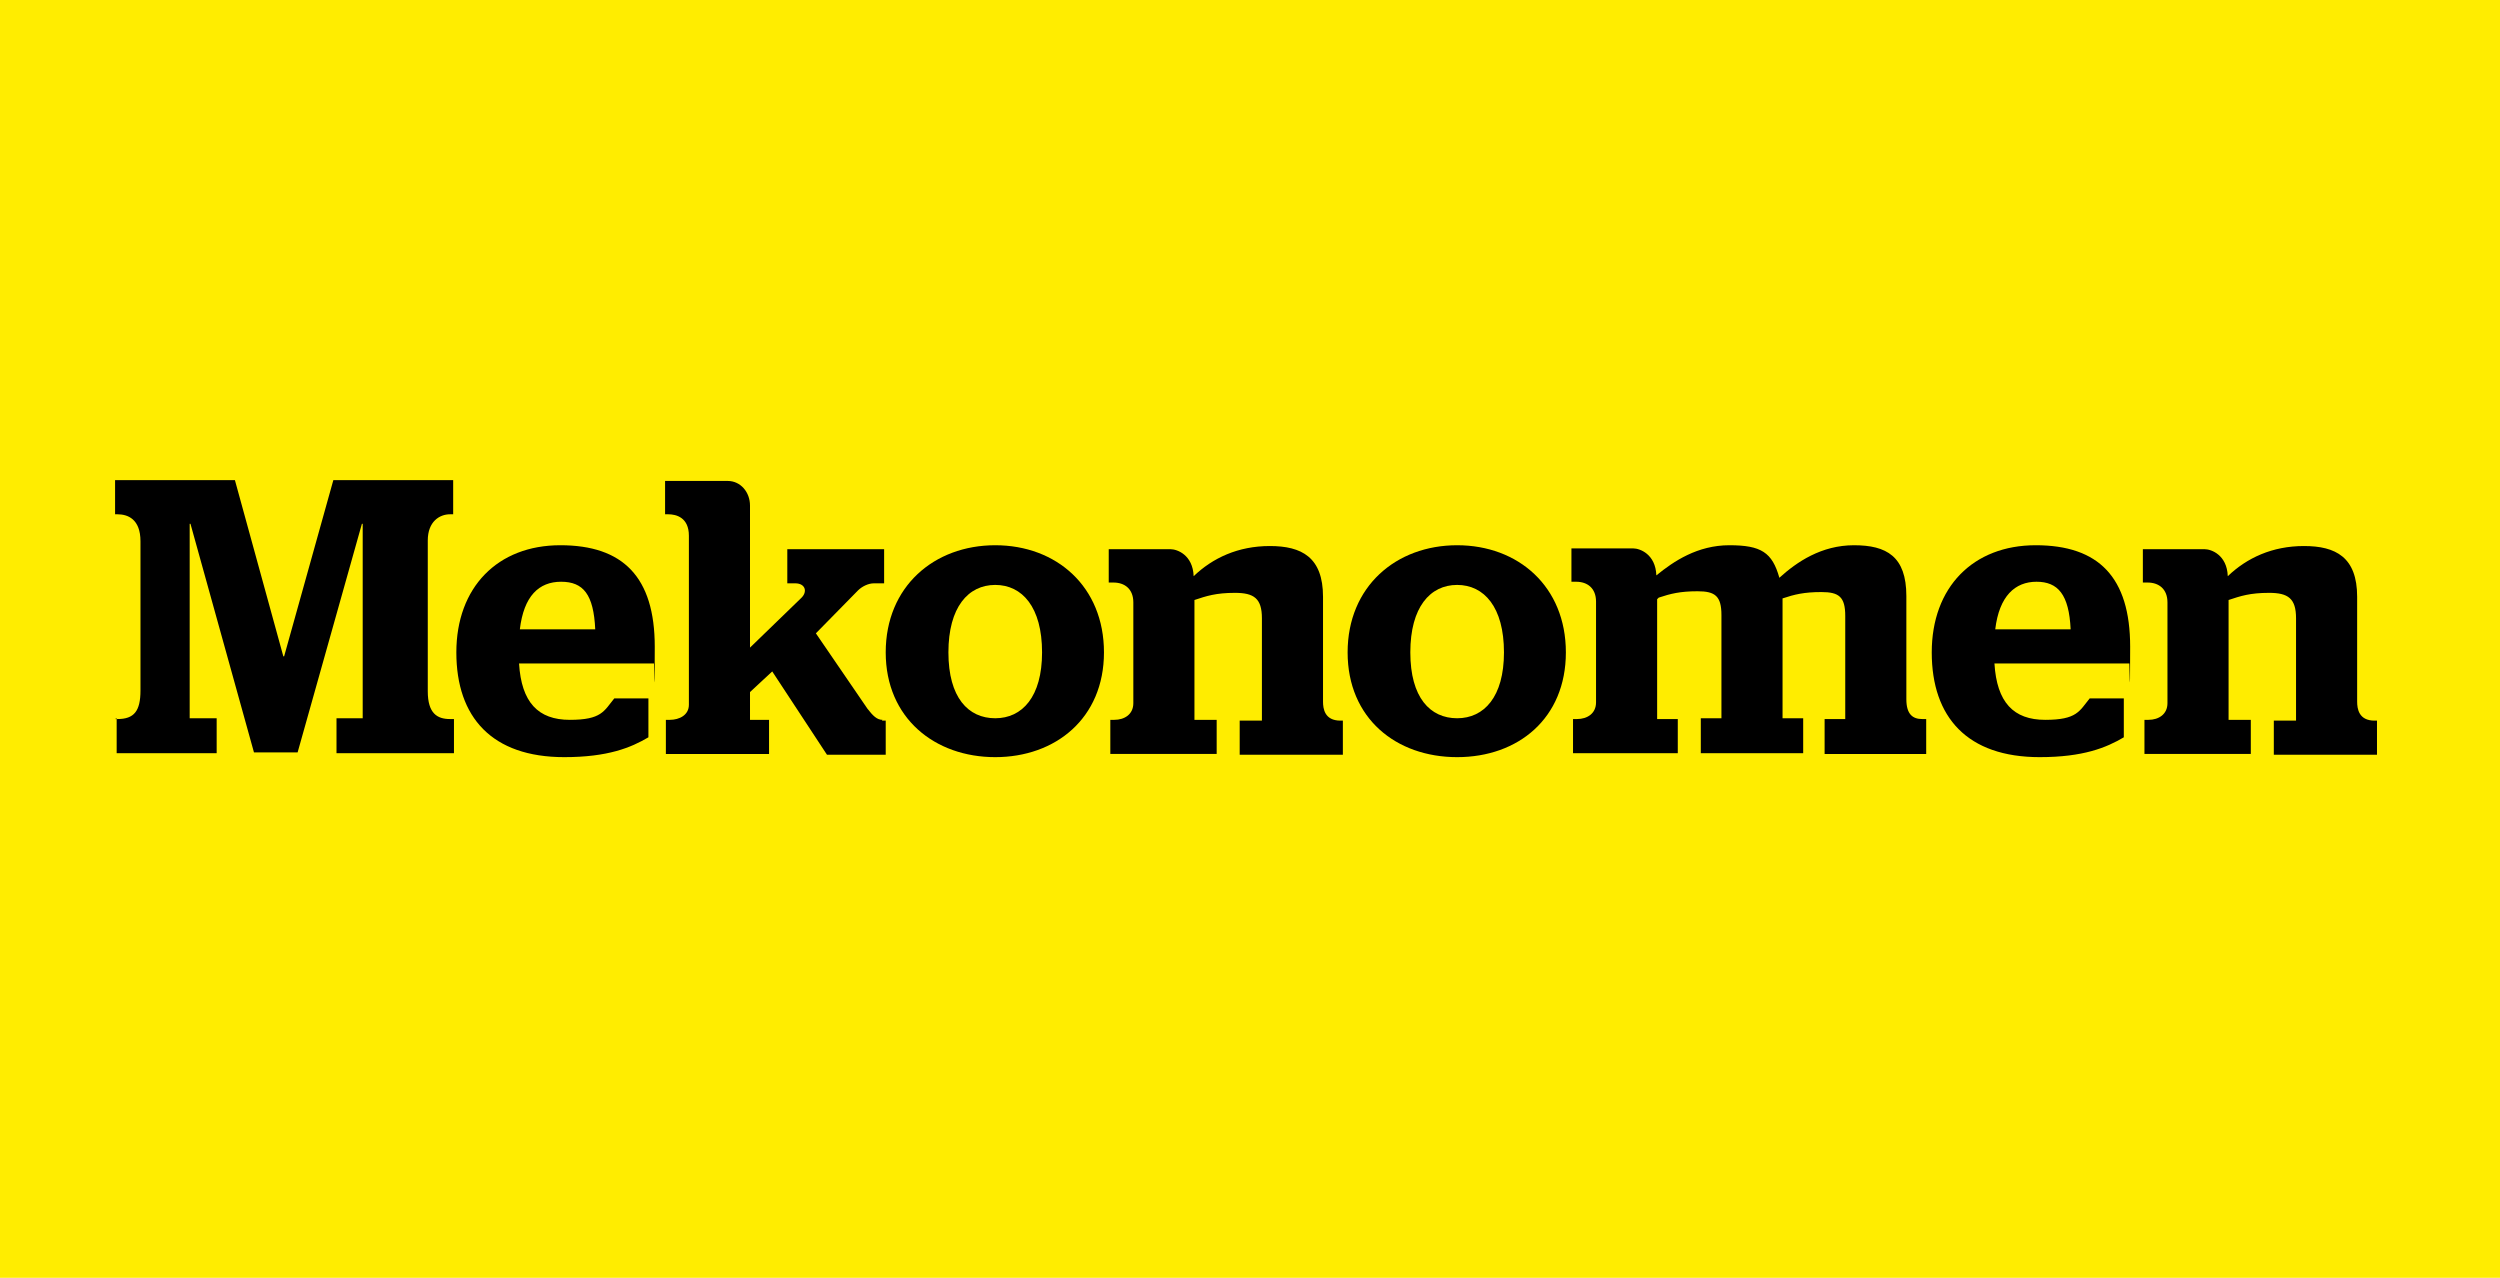
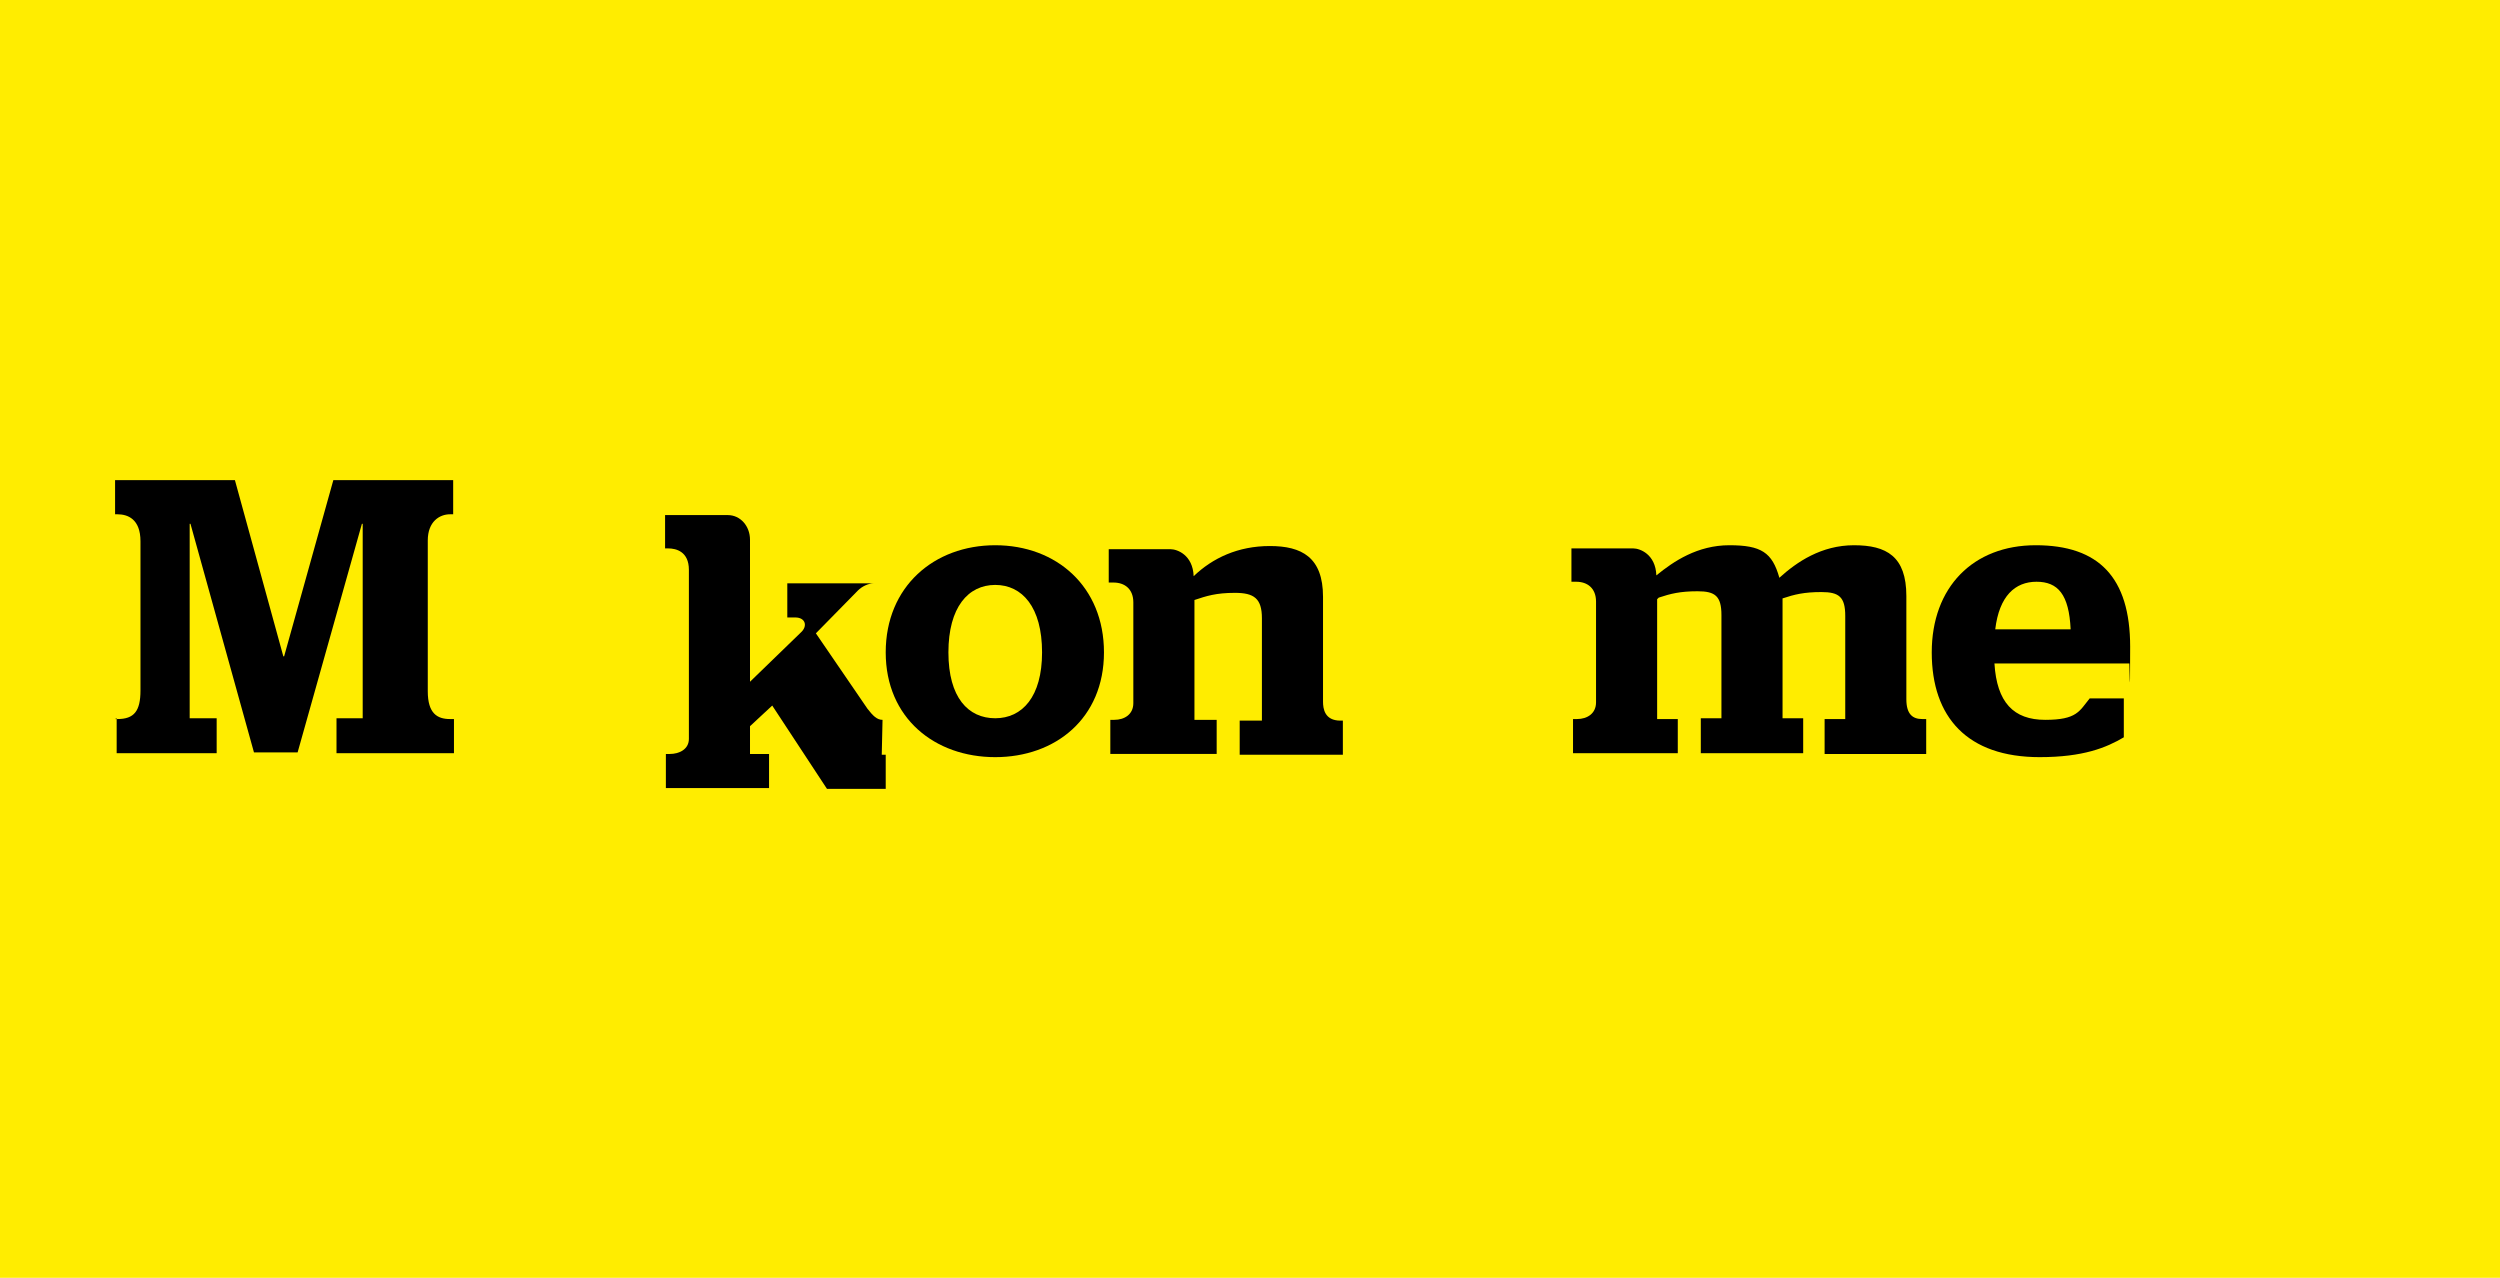
<svg xmlns="http://www.w3.org/2000/svg" id="Layer_1" data-name="Layer 1" viewBox="0 0 315 161">
  <defs>
    <style>      .cls-1 {        fill: #000;      }      .cls-1, .cls-2 {        stroke-width: 0px;      }      .cls-2 {        fill: #ffed00;      }    </style>
  </defs>
  <rect class="cls-2" width="315" height="161" />
  <g id="b">
    <g id="c">
      <g>
        <path class="cls-1" d="M14.5,90.6h.3c2.1,0,2.9-1,2.9-3.6v-18.8c0-2.8-1.6-3.4-2.9-3.4h-.3v-4.3h15.1l6.1,22.2h.1l6.2-22.2h15.1v4.3h-.4c-1.3,0-2.8.9-2.8,3.3v19c0,2.8,1.2,3.5,2.8,3.5h.5v4.3h-14.8v-4.4h3.3v-24.5h-.1l-8.1,28.8h-5.5l-8-28.8h-.1v24.5h3.4v4.4h-12.6v-4.4Z" />
-         <path class="cls-1" d="M75,79.3c-.2-4.4-1.5-6-4.3-6s-4.7,1.8-5.2,6h9.5ZM65.4,83.6c.3,4.9,2.4,7.1,6.4,7.1s4.3-1.1,5.6-2.7h4.3v4.9c-2.2,1.3-5.1,2.5-10.6,2.5-9.1,0-13.6-5-13.6-13.2s5.2-13.5,13.1-13.5,11.9,4,11.9,12.8-.1,1.8-.1,2.1h-17.1Z" />
-         <path class="cls-1" d="M111.2,90.7c-.7,0-1.2-.5-1.9-1.4l-6.5-9.5,5.3-5.4c.5-.5,1.3-.9,2-.9h1.3v-4.3h-12.2v4.3h1c1.3,0,1.6,1.1.7,1.9l-6.4,6.2v-17.9c0-1.7-1.2-3.1-2.8-3.1h-7.9v4.2h.4c1,0,2.6.4,2.6,2.7v21.3c0,1.3-1.2,1.9-2.4,1.9h-.5v4.3h13v-4.3h-2.4v-3.5l2.8-2.6,6.9,10.5h7.4v-4.3h-.5,0Z" />
+         <path class="cls-1" d="M111.2,90.7c-.7,0-1.2-.5-1.9-1.4l-6.5-9.5,5.3-5.4c.5-.5,1.3-.9,2-.9h1.3h-12.2v4.3h1c1.3,0,1.6,1.1.7,1.9l-6.4,6.2v-17.9c0-1.7-1.2-3.1-2.8-3.1h-7.9v4.2h.4c1,0,2.6.4,2.6,2.7v21.3c0,1.3-1.2,1.9-2.4,1.9h-.5v4.3h13v-4.3h-2.4v-3.5l2.8-2.6,6.9,10.5h7.4v-4.3h-.5,0Z" />
        <path class="cls-1" d="M131.3,82.2c0-5.7-2.5-8.5-5.9-8.5s-5.9,2.8-5.9,8.5,2.5,8.3,5.9,8.3,5.9-2.7,5.9-8.3ZM111.6,82.2c0-8.3,6.1-13.5,13.8-13.5s13.7,5.2,13.7,13.5-6.1,13.2-13.7,13.2-13.8-4.9-13.8-13.2Z" />
        <path class="cls-1" d="M139.9,90.7h.5c1.3,0,2.4-.7,2.4-2.1v-12.7c0-1.7-1.1-2.5-2.5-2.5h-.6v-4.2h7.8c.8,0,2.8.7,2.9,3.4,2.4-2.3,5.6-3.8,9.6-3.8s6.7,1.4,6.7,6.4v13.2c0,.9.2,2.4,2.2,2.4h.3v4.3h-13v-4.3h2.8v-12.9c0-2.5-1-3.2-3.4-3.2s-3.6.4-5.1.9v15.1h2.8v4.3h-13.4v-4.3h0Z" />
-         <path class="cls-1" d="M270.2,90.7h.5c1.3,0,2.4-.7,2.4-2.1v-12.7c0-1.7-1.1-2.5-2.5-2.5h-.6v-4.2h7.8c.8,0,2.8.7,2.9,3.4,2.4-2.3,5.6-3.8,9.6-3.8s6.7,1.4,6.7,6.4v13.2c0,.9.2,2.4,2.2,2.4h.3v4.3h-13v-4.3h2.8v-12.9c0-2.5-1-3.2-3.4-3.2s-3.6.4-5.1.9v15.1h2.8v4.3h-13.4v-4.3h0Z" />
-         <path class="cls-1" d="M189.5,82.2c0-5.7-2.5-8.5-5.9-8.5s-5.9,2.8-5.9,8.5,2.5,8.3,5.9,8.3,5.9-2.7,5.9-8.3ZM169.8,82.2c0-8.3,6.1-13.5,13.8-13.5s13.7,5.2,13.7,13.5-6,13.2-13.7,13.2-13.8-4.9-13.8-13.2Z" />
        <path class="cls-1" d="M208.8,75.5v15.1h2.6v4.3h-13.2v-4.3h.5c1.3,0,2.4-.7,2.4-2.1v-12.7c0-1.7-1.1-2.5-2.5-2.5h-.6v-4.2h7.8c.8,0,2.8.7,2.9,3.4h0c2.2-1.8,5.2-3.8,9.2-3.8s5.4.9,6.3,4.1c2.2-2,5.3-4.1,9.4-4.1s6.6,1.4,6.6,6.4v13c0,1.9.8,2.5,2,2.5h.5v4.4h-12.8v-4.4h2.6v-13c0-2.4-.8-3-3-3s-3.4.3-4.9.8v15.1h2.6v4.4h-12.9v-4.4h2.6v-13c0-2.4-.8-3-3-3s-3.4.3-4.9.8h0s0,0,0,0Z" />
        <path class="cls-1" d="M260.9,79.3c-.2-4.4-1.6-6-4.3-6s-4.7,1.8-5.2,6h9.5ZM251.3,83.6c.3,4.9,2.4,7.1,6.4,7.1s4.3-1.1,5.6-2.7h4.3v4.9c-2.2,1.3-5.1,2.5-10.6,2.5-9.1,0-13.6-5-13.6-13.2s5.2-13.5,13.1-13.5,11.9,4,11.9,12.8-.1,1.8-.1,2.1h-17.1,0Z" />
      </g>
    </g>
  </g>
</svg>